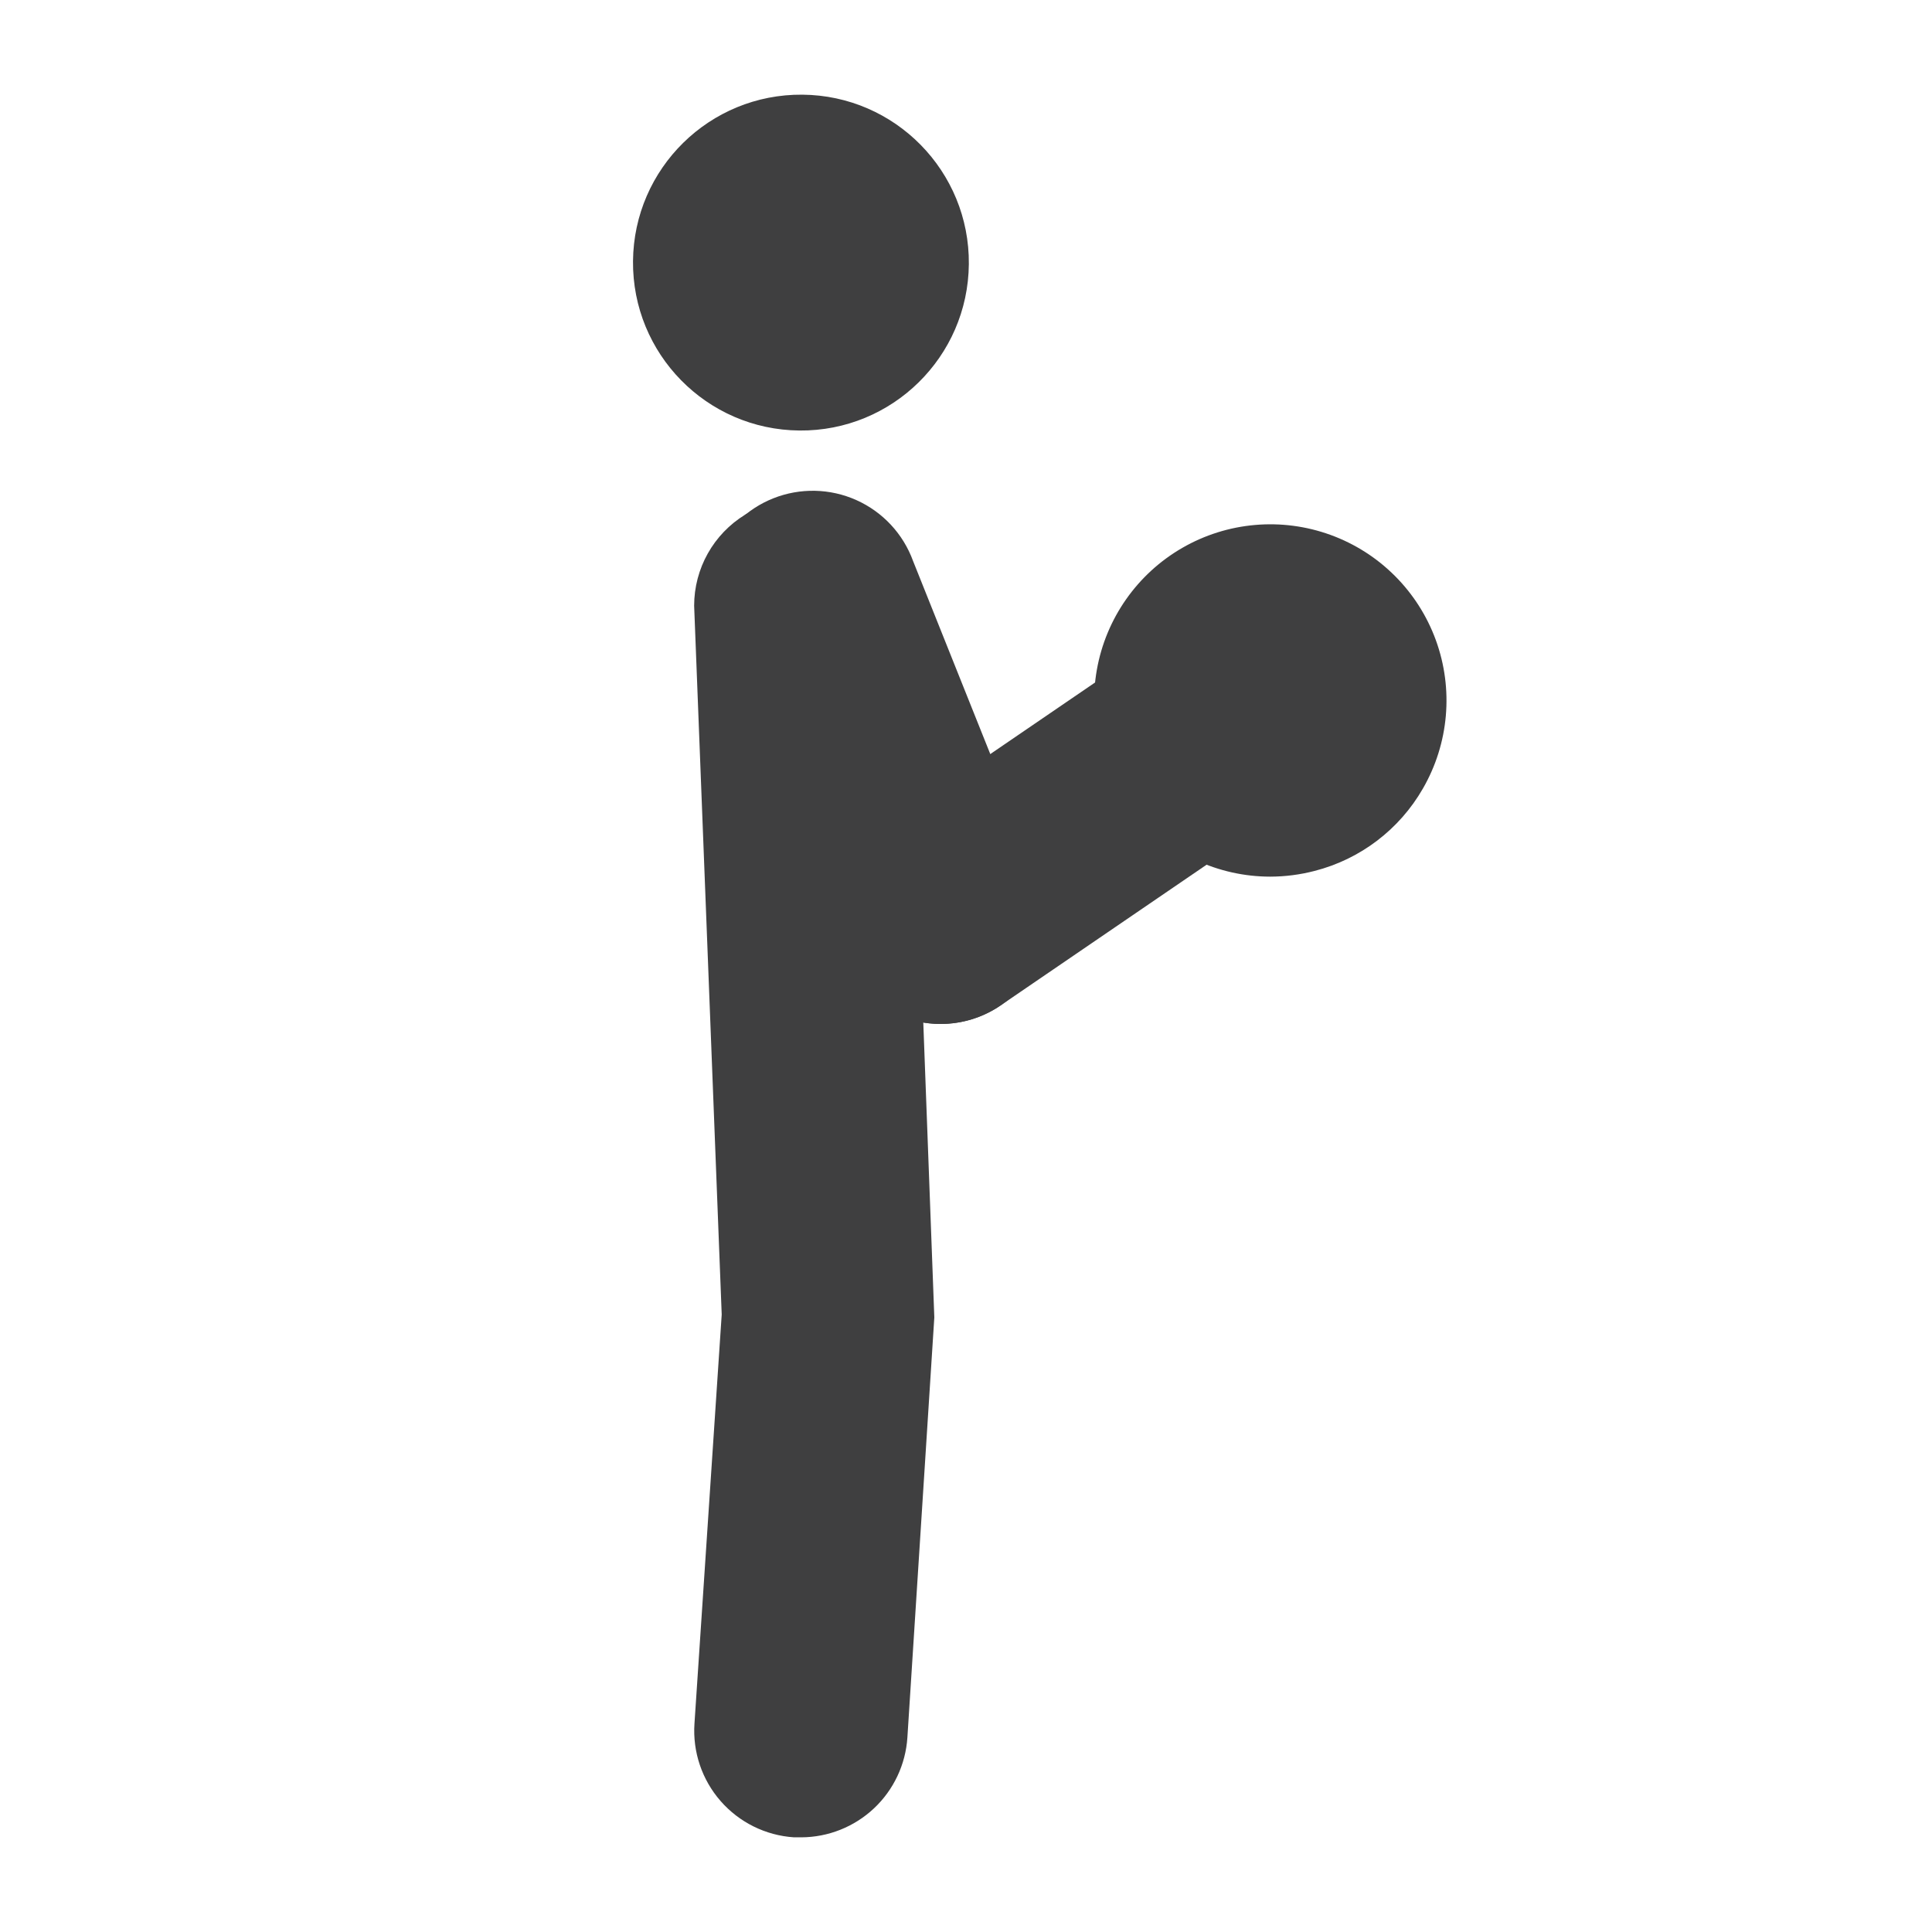
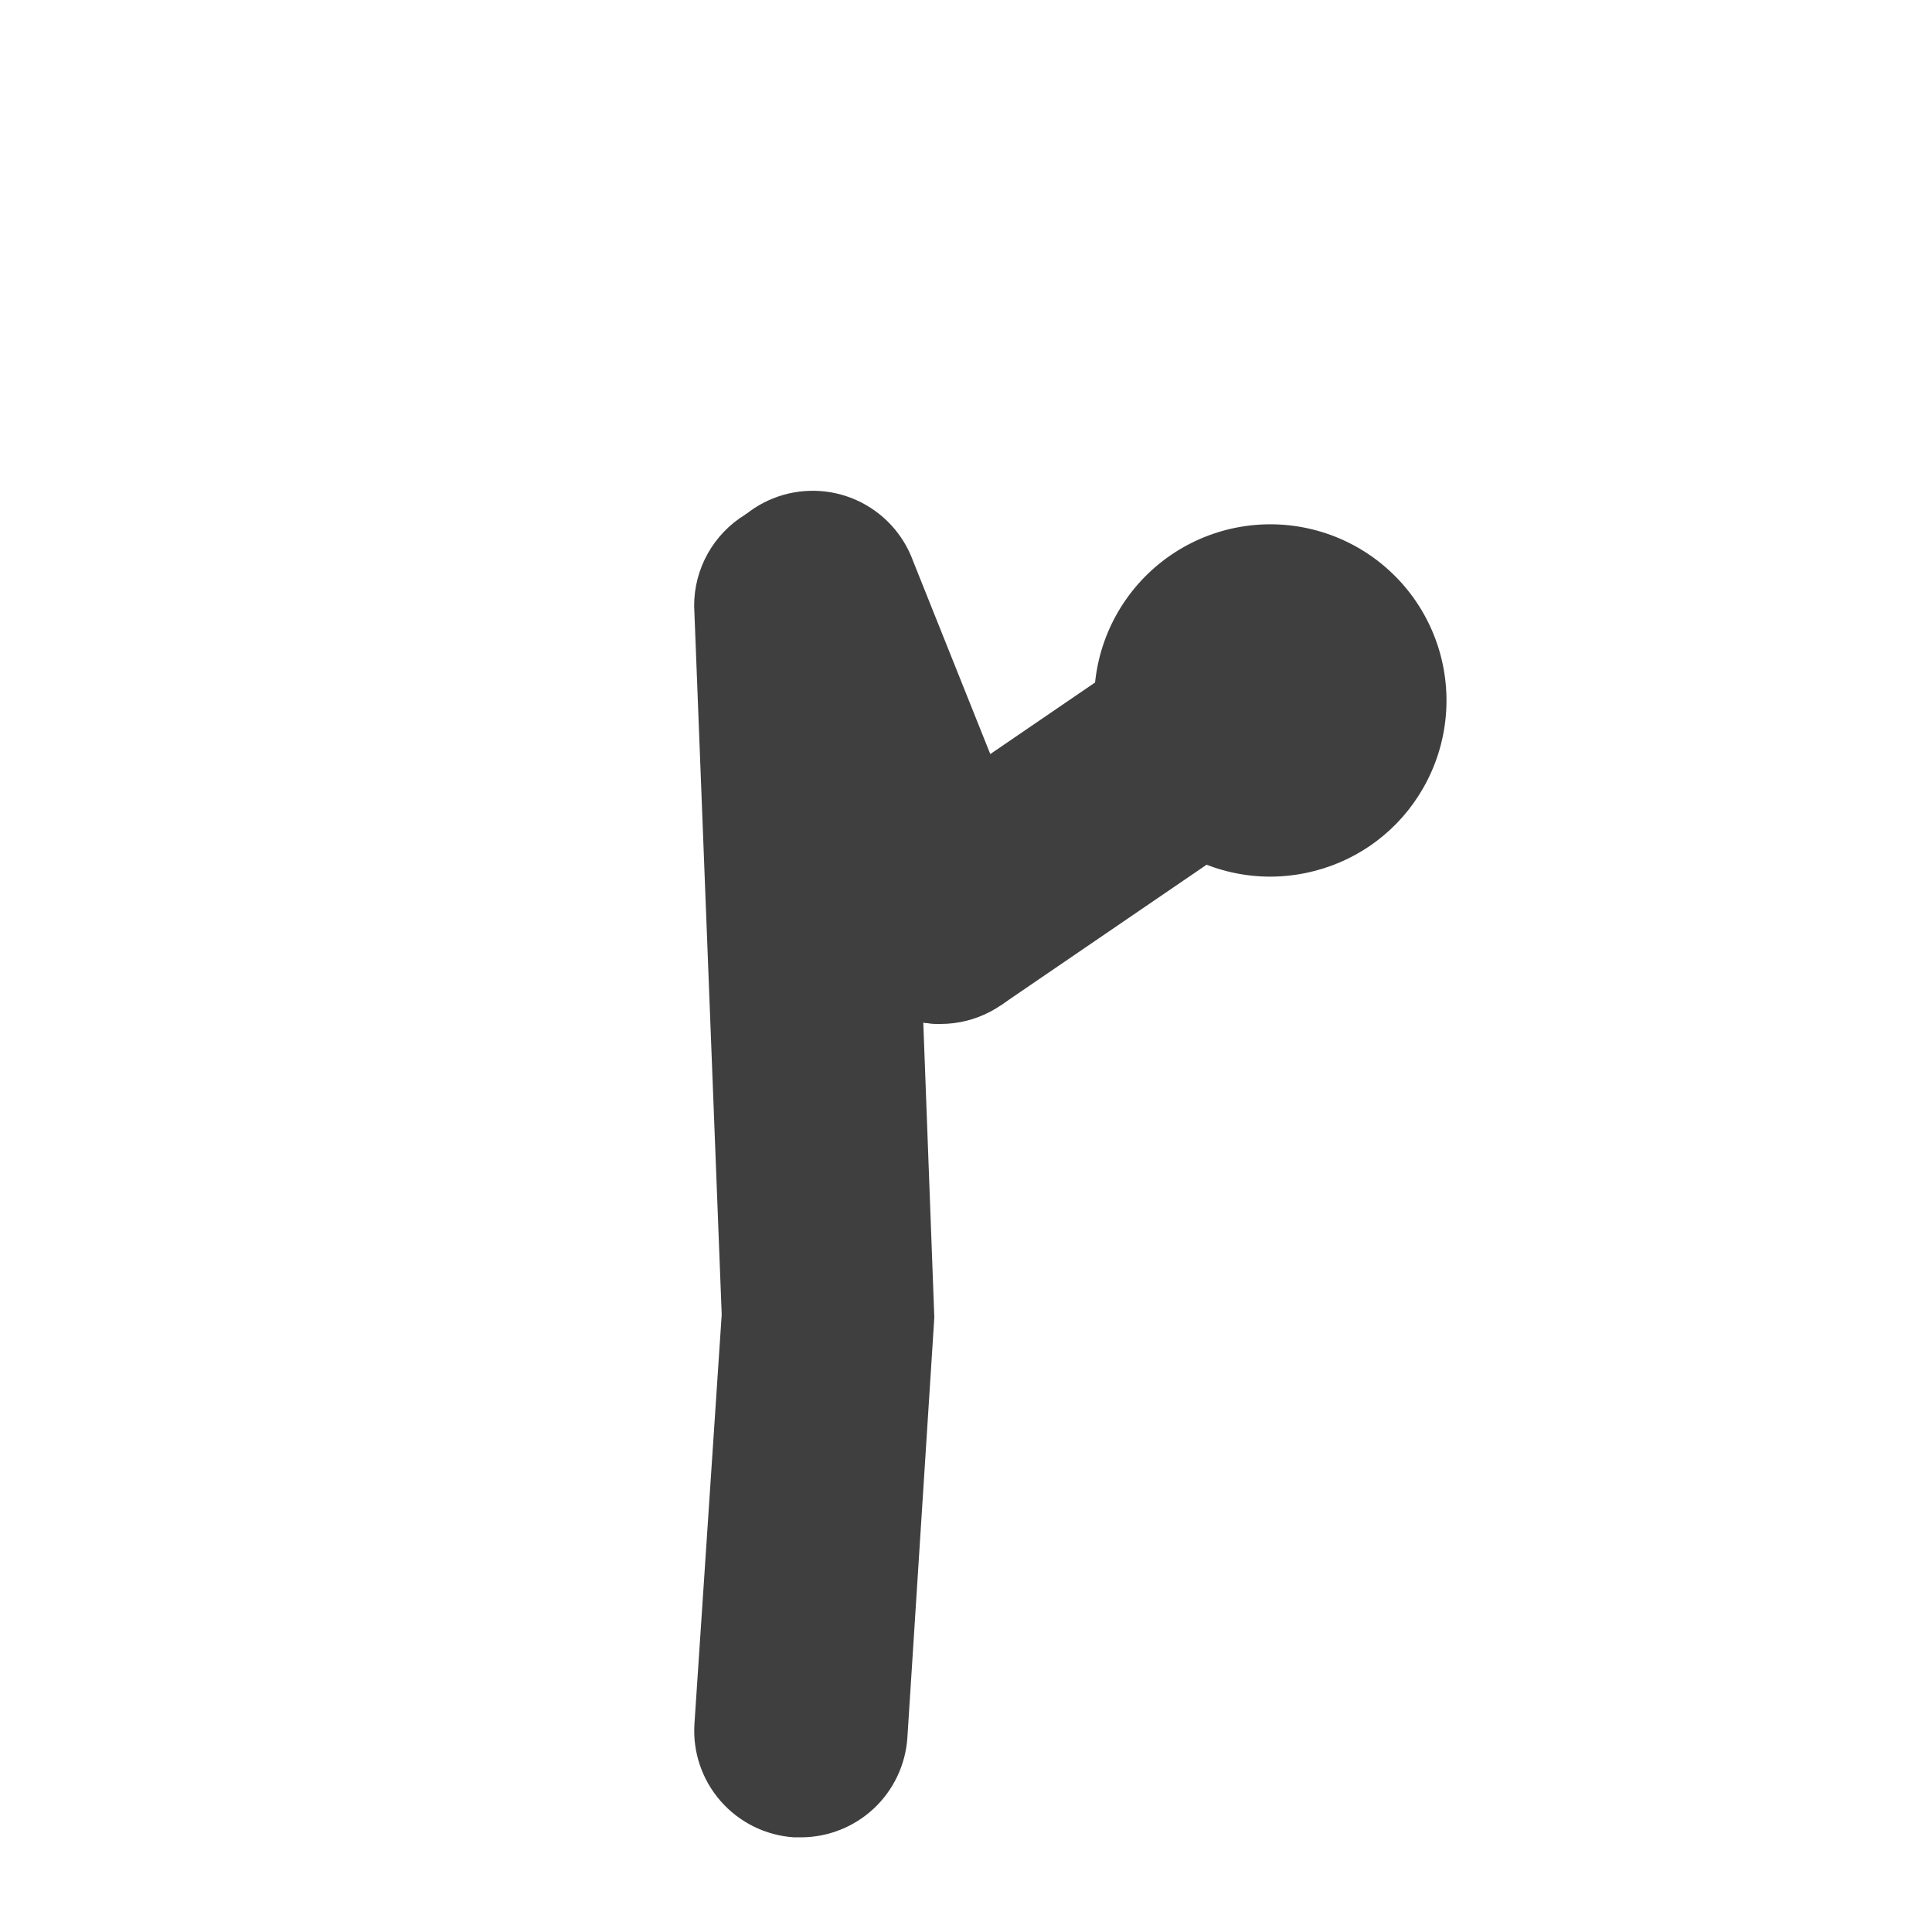
<svg xmlns="http://www.w3.org/2000/svg" width="800px" height="800px" version="1.1" viewBox="144 144 512 512">
  <g fill="#3f3f40">
    <path d="m480.61 376.32c-13.801-0.012-26.887-6.129-35.746-16.703-8.859-10.578-12.59-24.531-10.188-38.117 2.406-13.586 10.695-25.414 22.648-32.309 11.953-6.894 26.34-8.148 39.305-3.426s23.176 14.941 27.895 27.906c4.715 12.965 3.457 27.355-3.441 39.305-6.234 10.855-16.59 18.73-28.719 21.832-3.84 0.996-7.789 1.504-11.754 1.512zm-8.398-51.641c-2.402 4.121-1.559 9.367 2.019 12.523s8.887 3.348 12.68 0.449c3.789-2.894 5.004-8.066 2.898-12.348-2.106-4.285-6.941-6.481-11.551-5.242-2.547 0.68-4.719 2.34-6.047 4.617z" />
    <path d="m356.34 630.91h-1.934c-7.496-0.496-14.484-3.949-19.43-9.605-4.949-5.652-7.441-13.043-6.934-20.539l7.219-108.4-7.305-187.84c0-9.852 5.121-18.996 13.523-24.137 8.398-5.144 18.871-5.551 27.645-1.07 8.773 4.481 14.586 13.203 15.344 23.023l7.137 190.78-7.137 111.34c-0.469 7.152-3.633 13.859-8.852 18.77-5.223 4.906-12.113 7.652-19.277 7.68z" />
-     <path d="m356.65 169.09c24.578 0.219 44.324 20.32 44.105 44.898s-20.32 44.324-44.895 44.105c-24.578-0.219-44.324-20.32-44.105-44.898 0.219-24.578 20.32-44.324 44.895-44.105" />
    <path d="m393.28 415.36c-5.66 0.004-11.188-1.695-15.871-4.867-4.688-3.172-8.312-7.68-10.41-12.934l-33.586-83.969h-0.004c-3.035-7.019-3.102-14.973-0.176-22.043 2.922-7.07 8.582-12.656 15.691-15.484 7.109-2.824 15.059-2.656 22.039 0.477 6.981 3.133 12.395 8.953 15.012 16.145l33.586 83.969c3.445 8.707 2.359 18.559-2.898 26.305-5.262 7.75-14.016 12.395-23.383 12.402z" />
-     <path d="m393.28 415.36c-8.105-0.012-15.816-3.496-21.18-9.574-5.363-6.082-7.859-14.168-6.859-22.211 0.996-8.043 5.398-15.273 12.086-19.855l78.426-53.57c6.18-4.598 13.965-6.481 21.562-5.211 7.598 1.27 14.352 5.582 18.695 11.941 4.348 6.359 5.914 14.219 4.336 21.758-1.574 7.539-6.156 14.113-12.688 18.199l-78.426 53.57c-4.691 3.231-10.258 4.957-15.953 4.953z" />
+     <path d="m393.28 415.36c-8.105-0.012-15.816-3.496-21.18-9.574-5.363-6.082-7.859-14.168-6.859-22.211 0.996-8.043 5.398-15.273 12.086-19.855l78.426-53.57c6.18-4.598 13.965-6.481 21.562-5.211 7.598 1.27 14.352 5.582 18.695 11.941 4.348 6.359 5.914 14.219 4.336 21.758-1.574 7.539-6.156 14.113-12.688 18.199l-78.426 53.57z" />
  </g>
</svg>